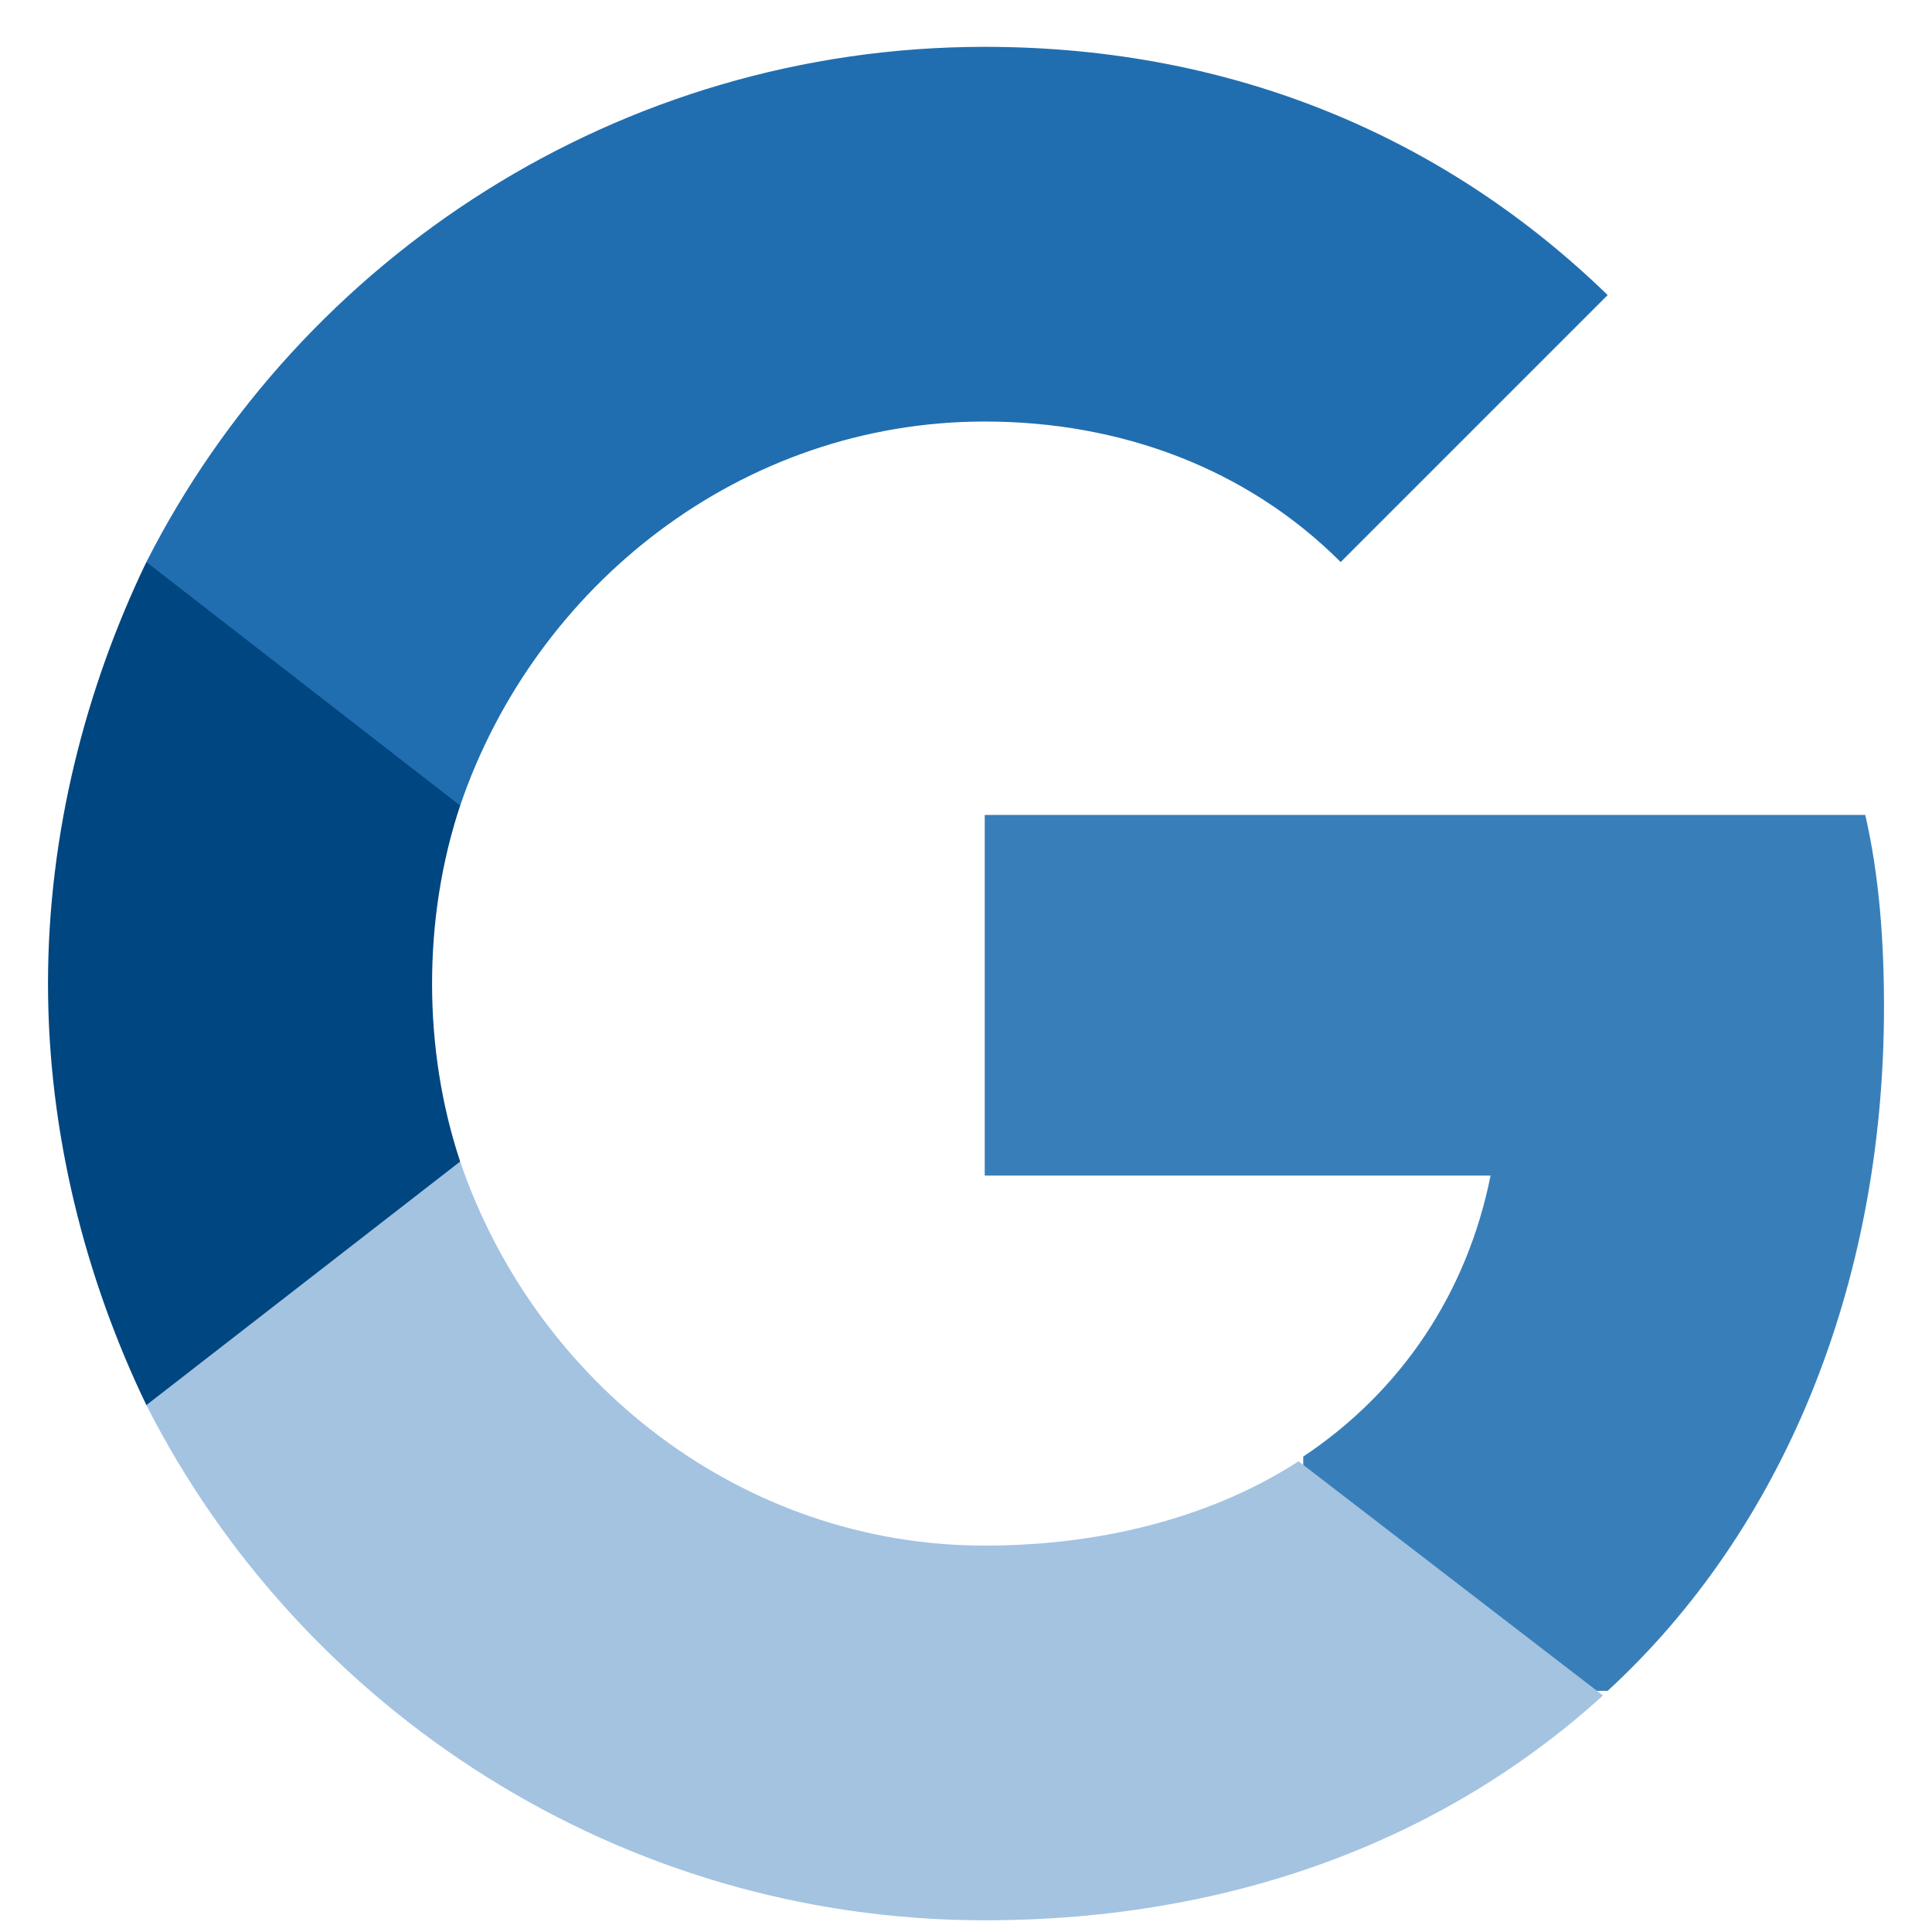
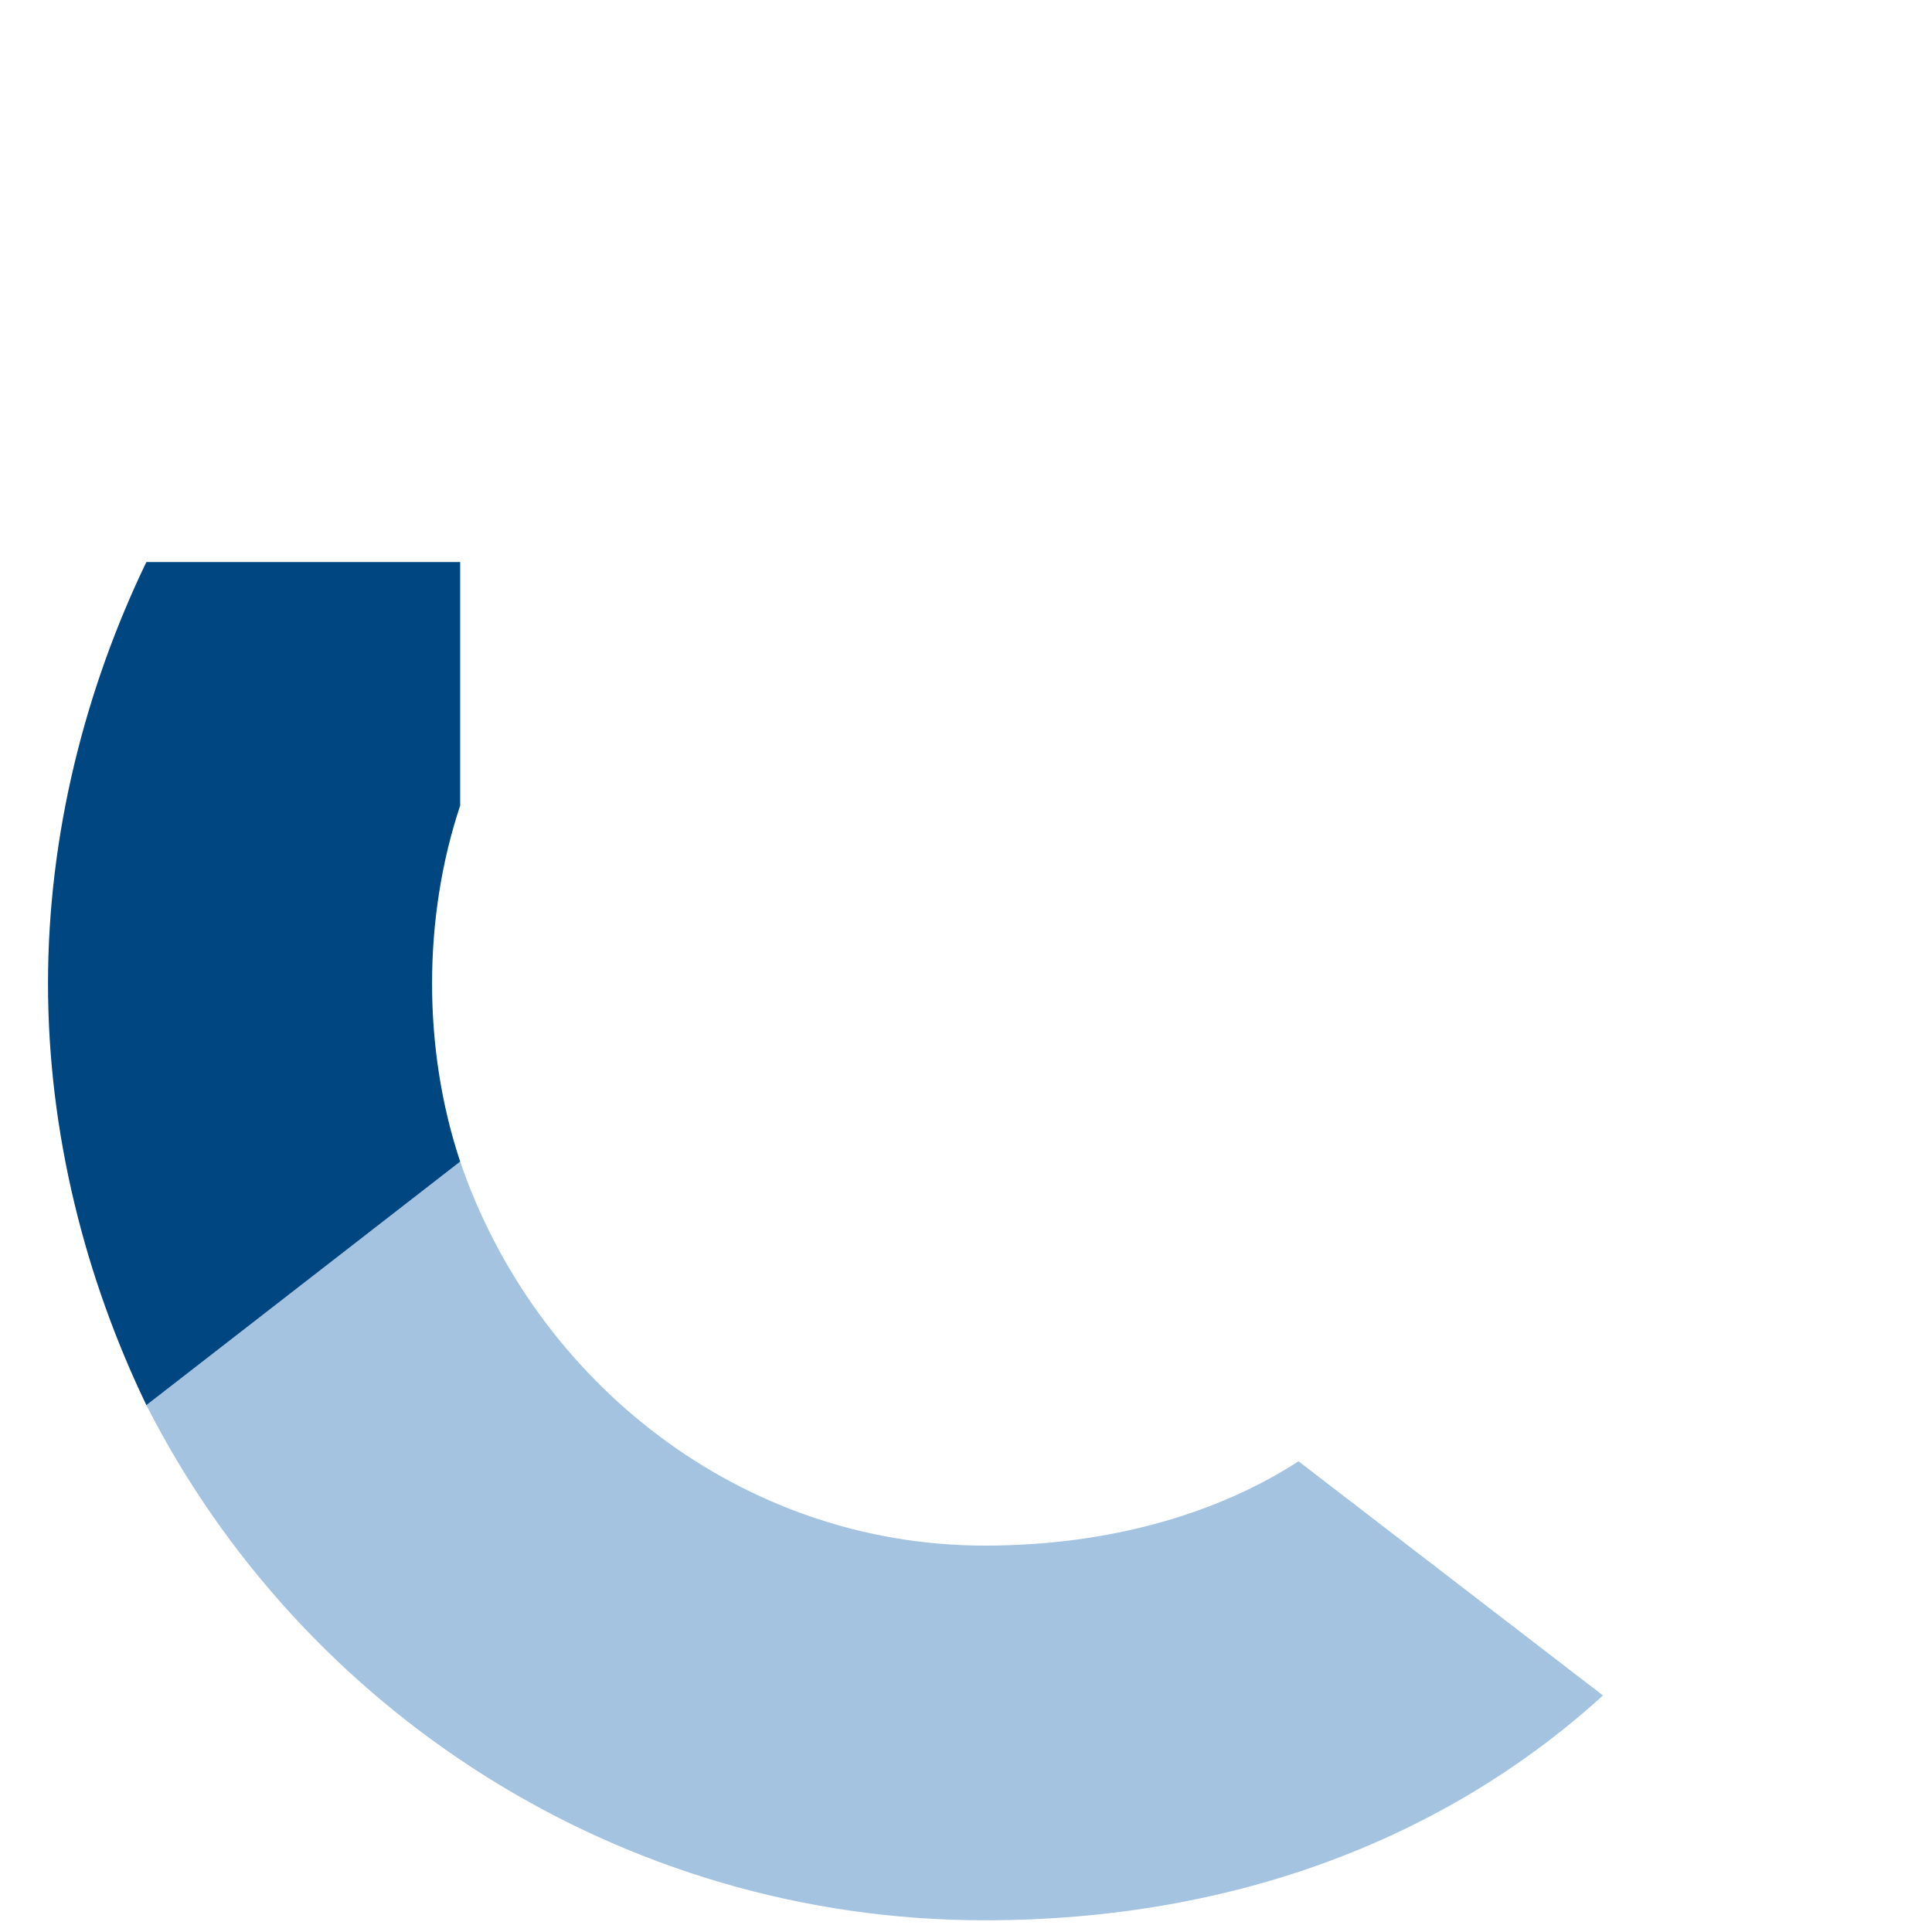
<svg xmlns="http://www.w3.org/2000/svg" width="33" height="33" viewBox="0 0 33 33" fill="none">
-   <path d="M32.18 17.2C32.18 16.08 32.1 14.96 31.86 13.92H16.82V20.08H25.46C25.06 22.08 23.94 23.76 22.26 24.88V28.881H27.46C30.42 26.16 32.18 22 32.18 17.2Z" fill="#387FBA" />
  <path d="M16.82 32.8C21.14 32.8 24.74 31.36 27.38 28.96L22.18 24.96C20.82 25.84 18.98 26.4 16.82 26.4C12.66 26.4 9.14 23.6 7.86 19.84H2.5V24C5.14 29.2 10.58 32.8 16.82 32.8Z" fill="#A3C3E1" />
  <path d="M7.86 19.84C7.54 18.88 7.38 17.84 7.38 16.8C7.38 15.76 7.54 14.72 7.86 13.76V9.6H2.5C1.46 11.76 0.82 14.24 0.82 16.8C0.82 19.36 1.46 21.84 2.5 24L7.86 19.84Z" fill="#004680" />
-   <path d="M16.82 7.2C19.14 7.2 21.3 8 22.9 9.6L27.46 5.04C24.74 2.4 21.14 0.8 16.82 0.8C10.58 0.8 5.14 4.4 2.5 9.6L7.86 13.76C9.14 10 12.66 7.2 16.82 7.2Z" fill="#206EB0" />
</svg>